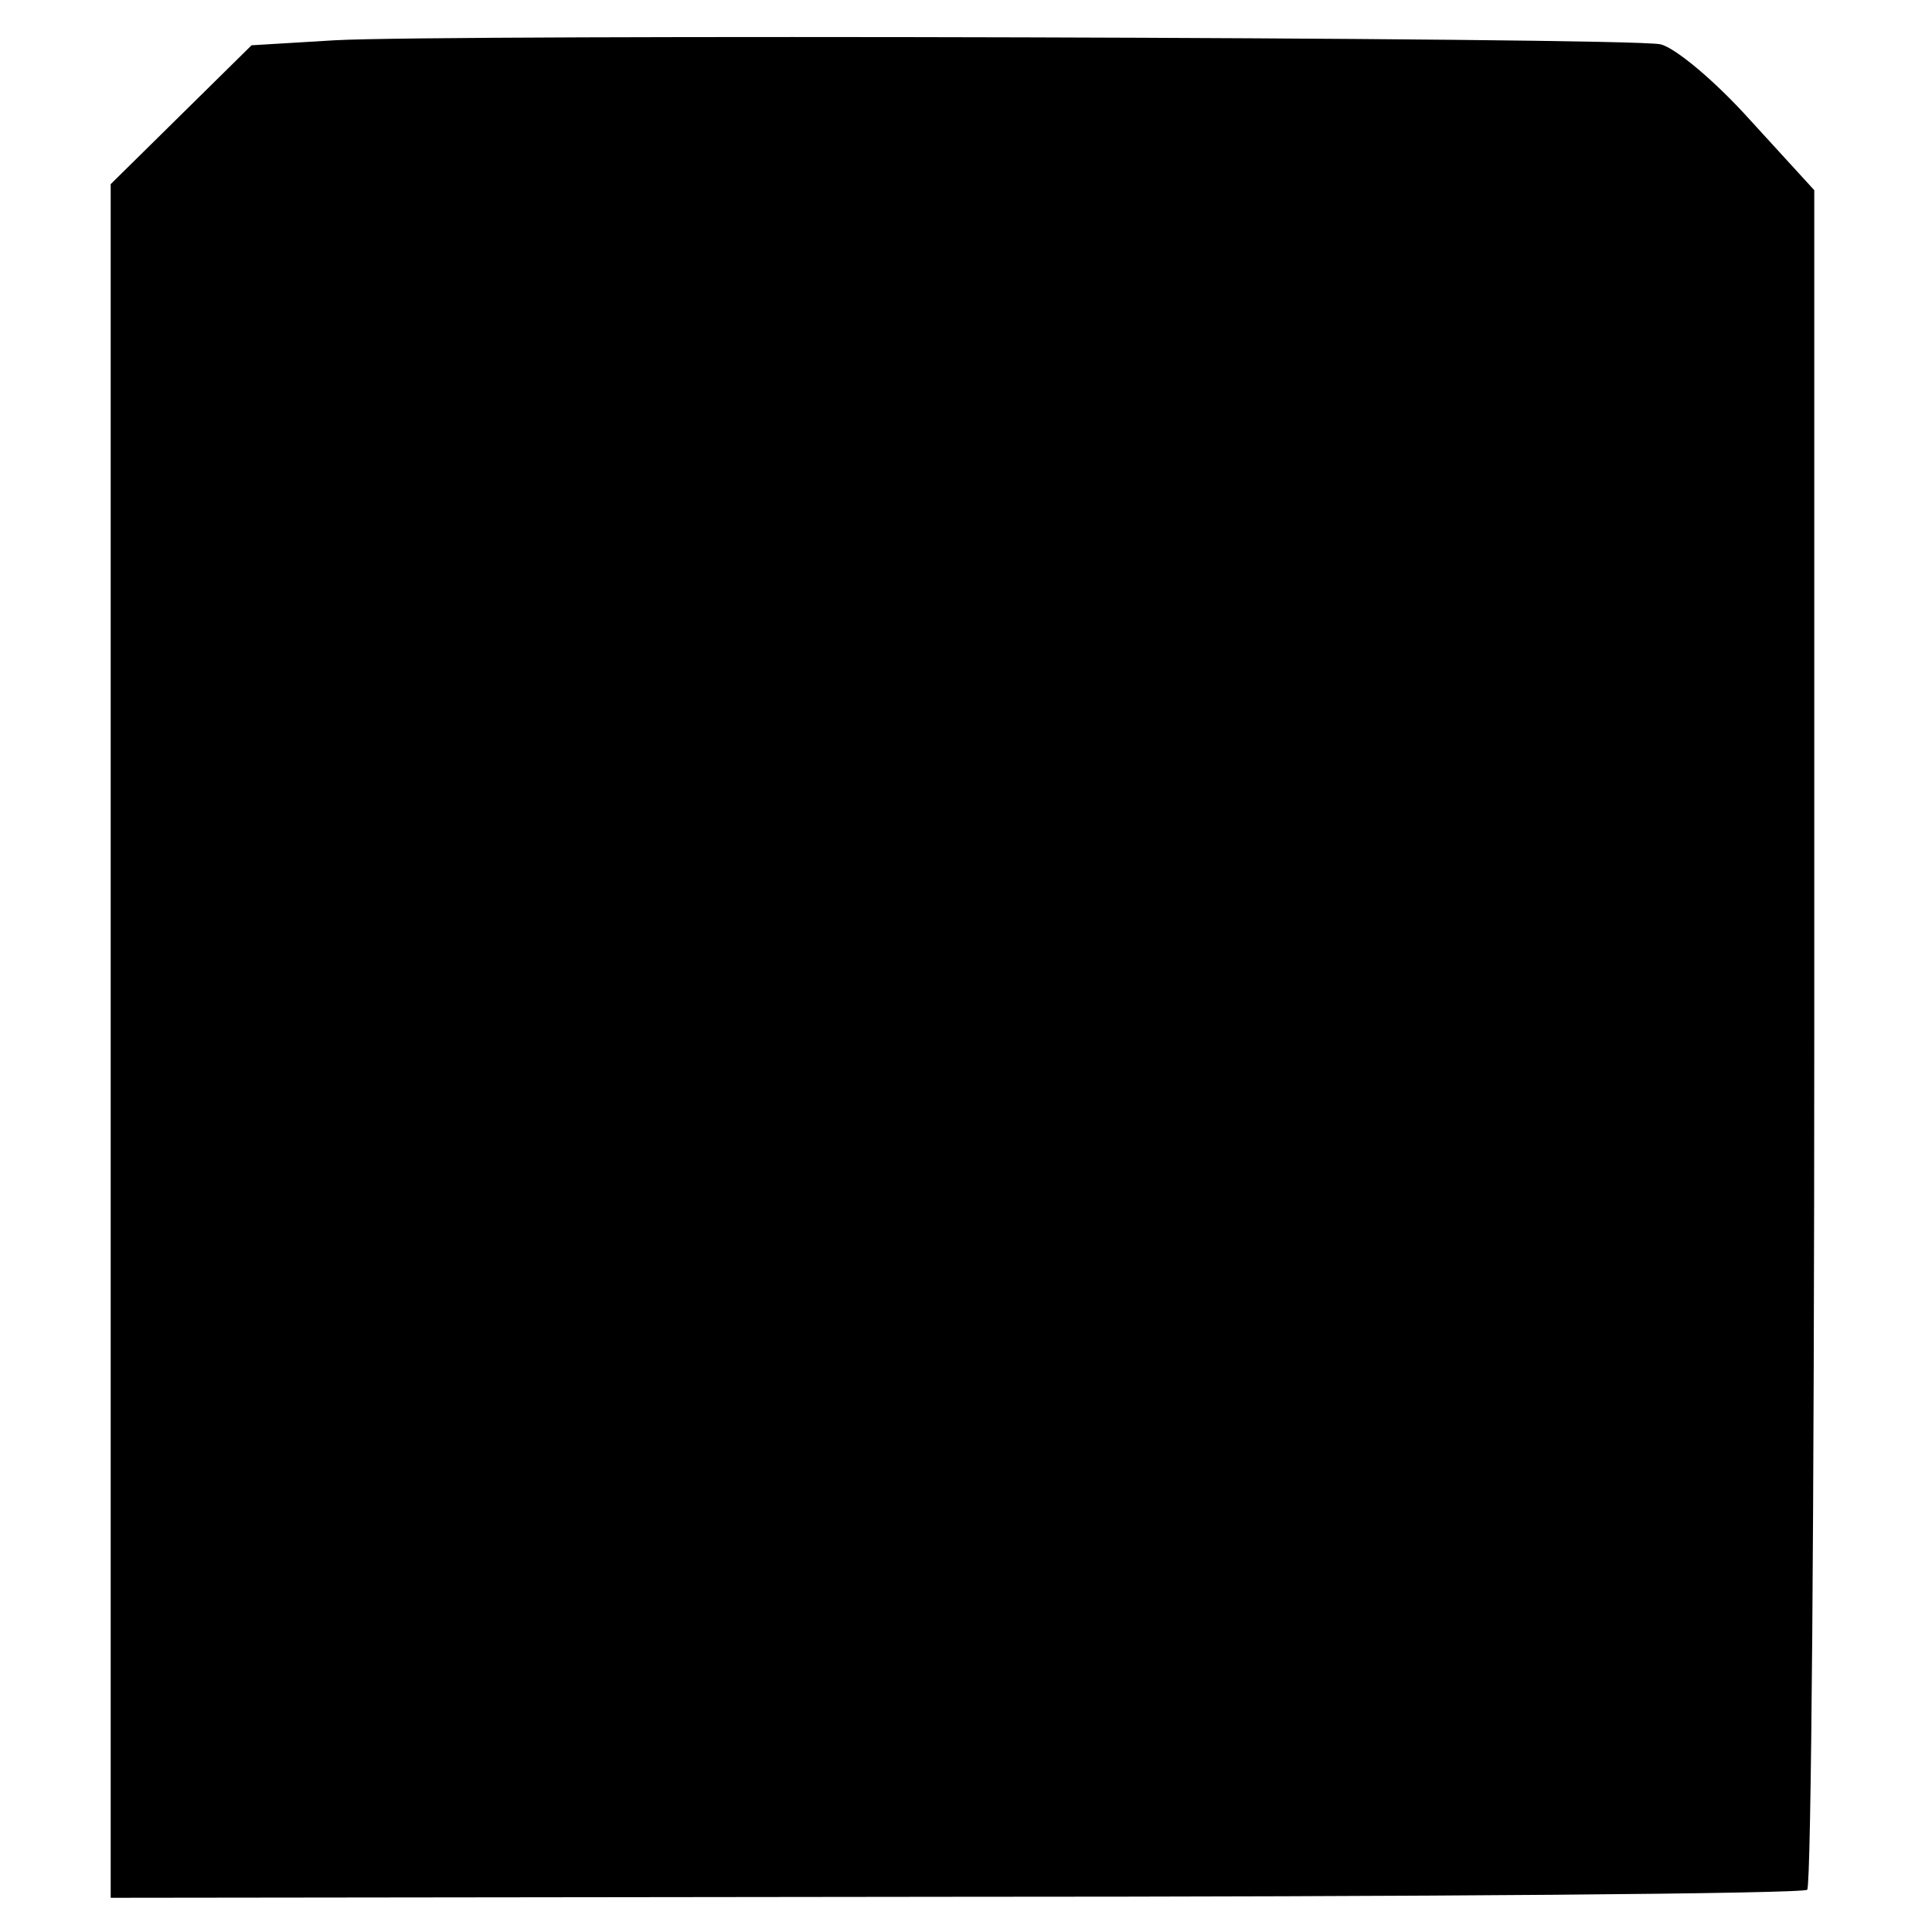
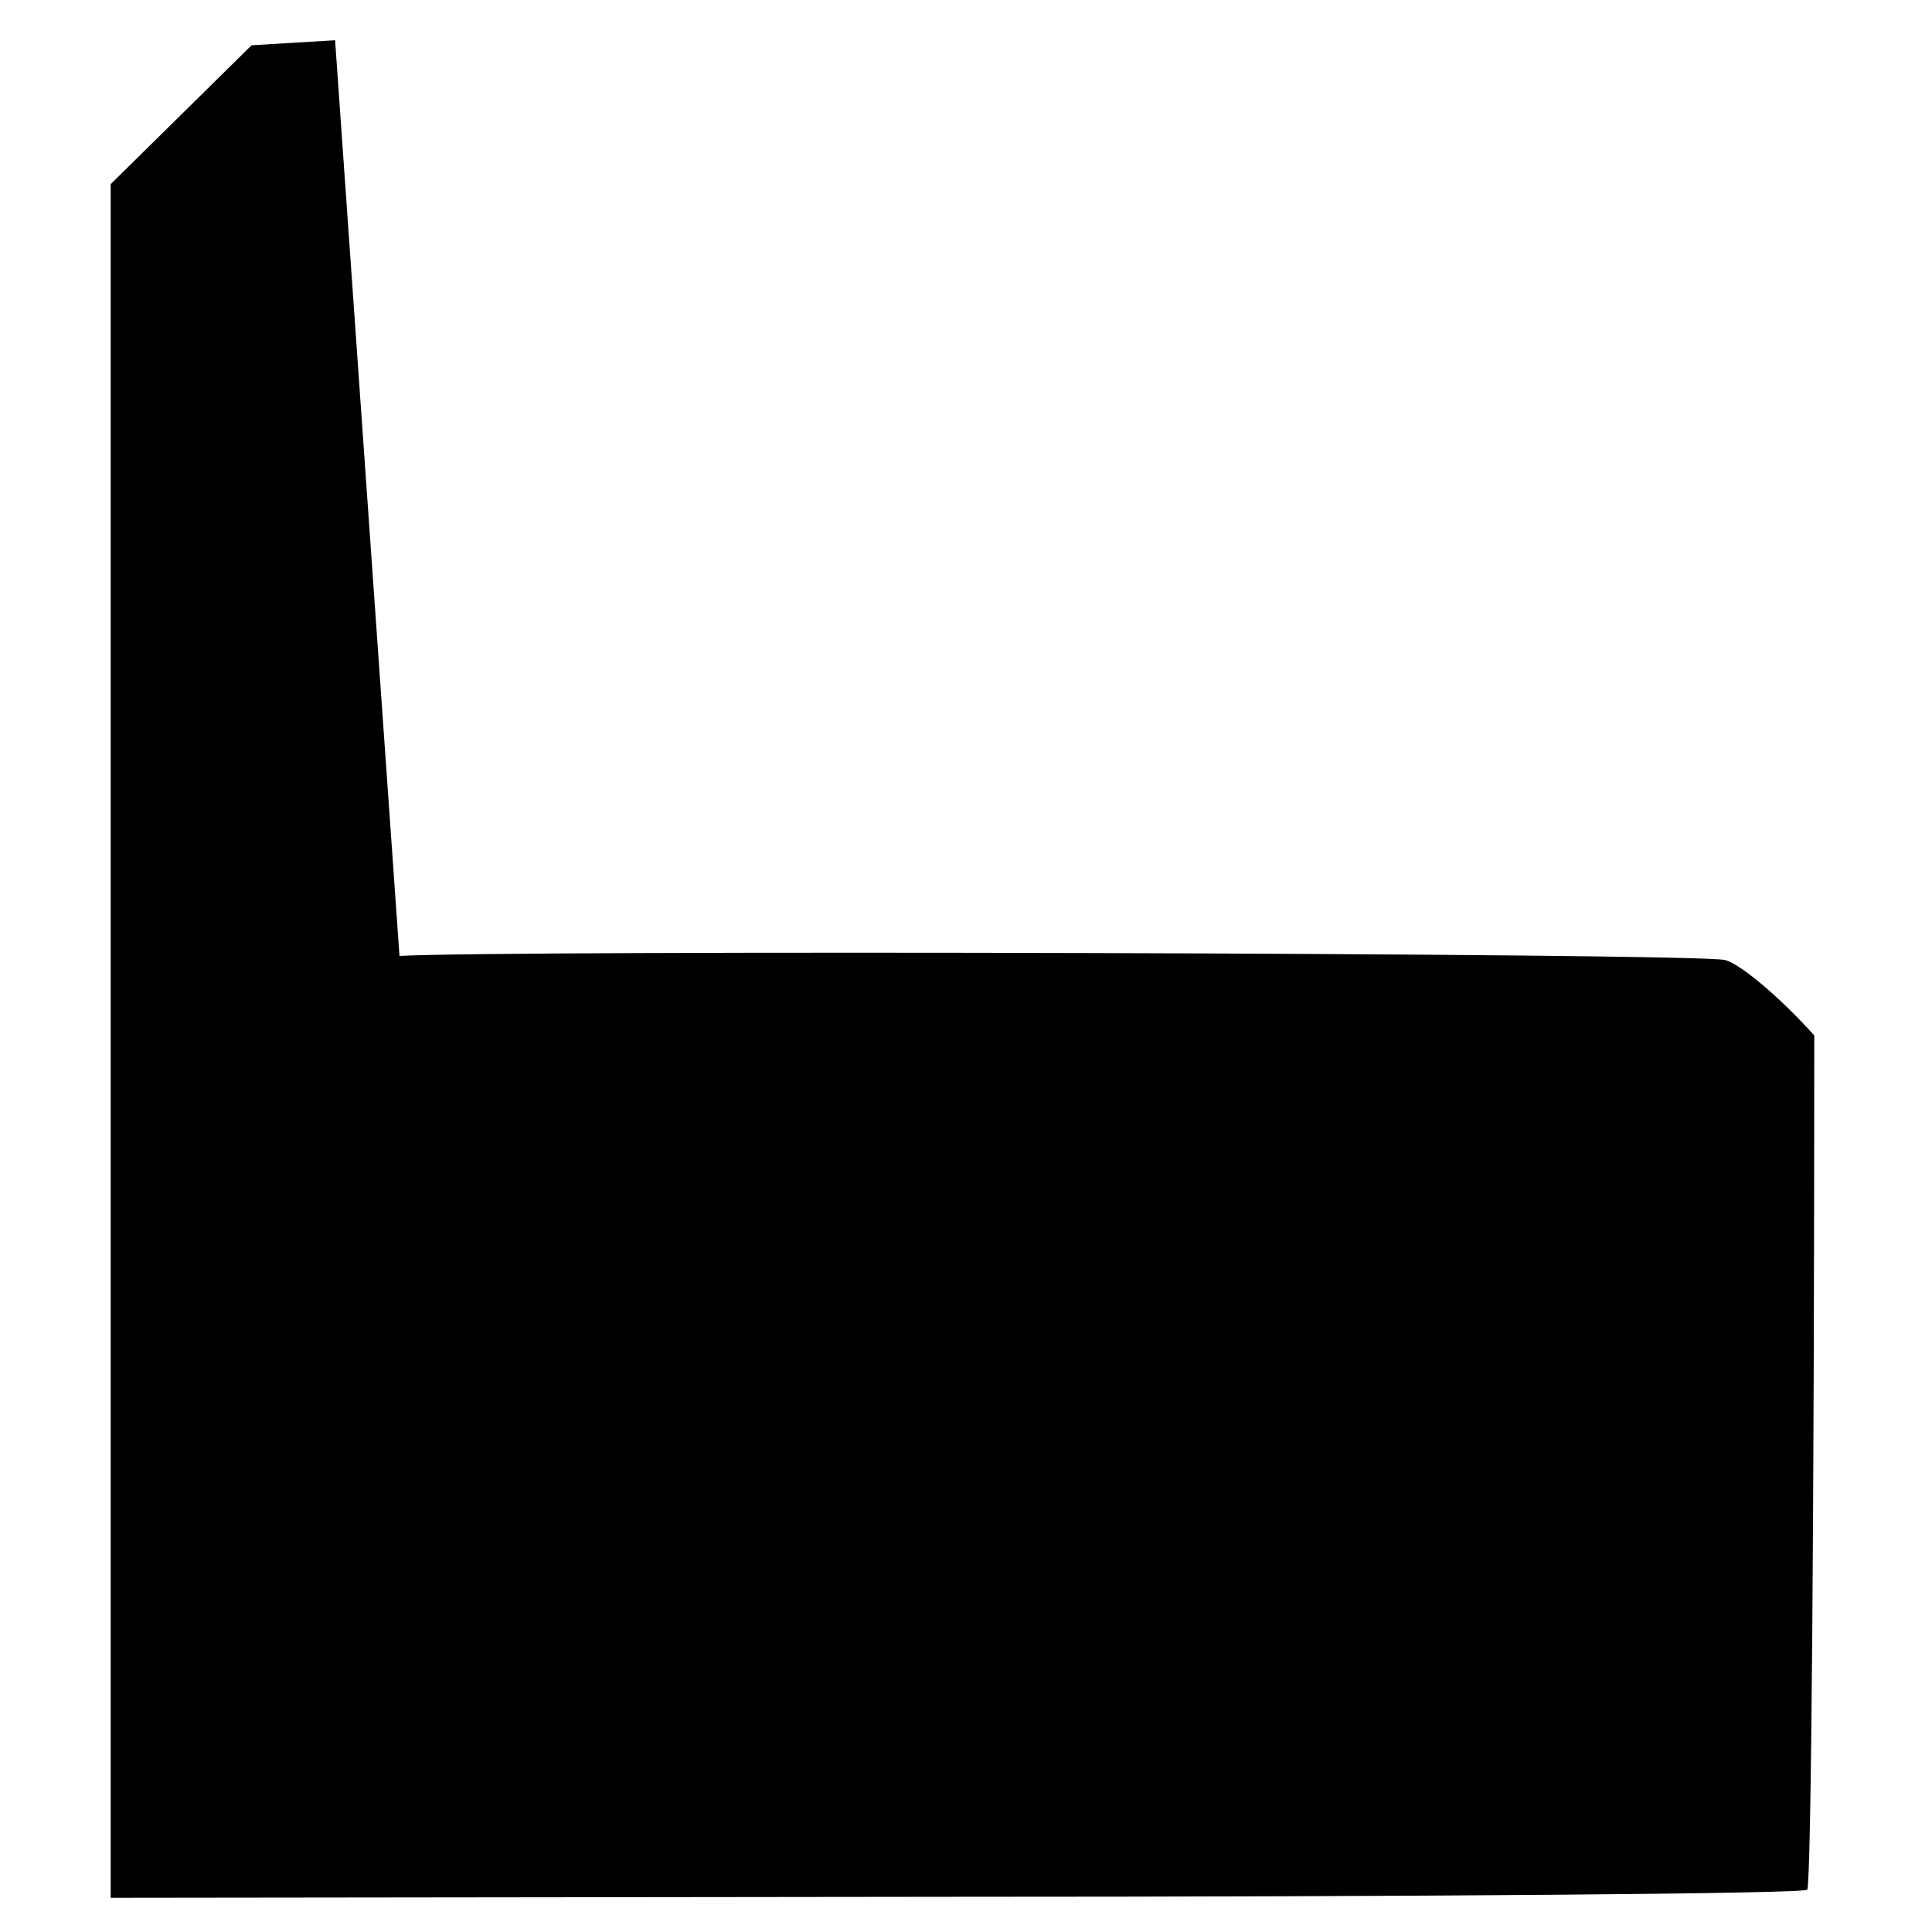
<svg xmlns="http://www.w3.org/2000/svg" version="1.0" width="192pt" height="192pt" viewBox="0 0 192 192" preserveAspectRatio="xMidYMid meet">
  <g transform="translate(0,192) scale(0.1,-0.1)" fill="#000000" stroke="none">
-     <path d="M333 1880 l-83 -5 -70 -69 -70 -69 0 -852 0 -851 839 1 c462 0 843 3 847 7 4 5 7 386 7 849 l0 840 -64 70 c-36 40 -75 72 -89 75 -33 7 -1211 10 -1317 4z" />
+     <path d="M333 1880 l-83 -5 -70 -69 -70 -69 0 -852 0 -851 839 1 c462 0 843 3 847 7 4 5 7 386 7 849 c-36 40 -75 72 -89 75 -33 7 -1211 10 -1317 4z" />
  </g>
</svg>